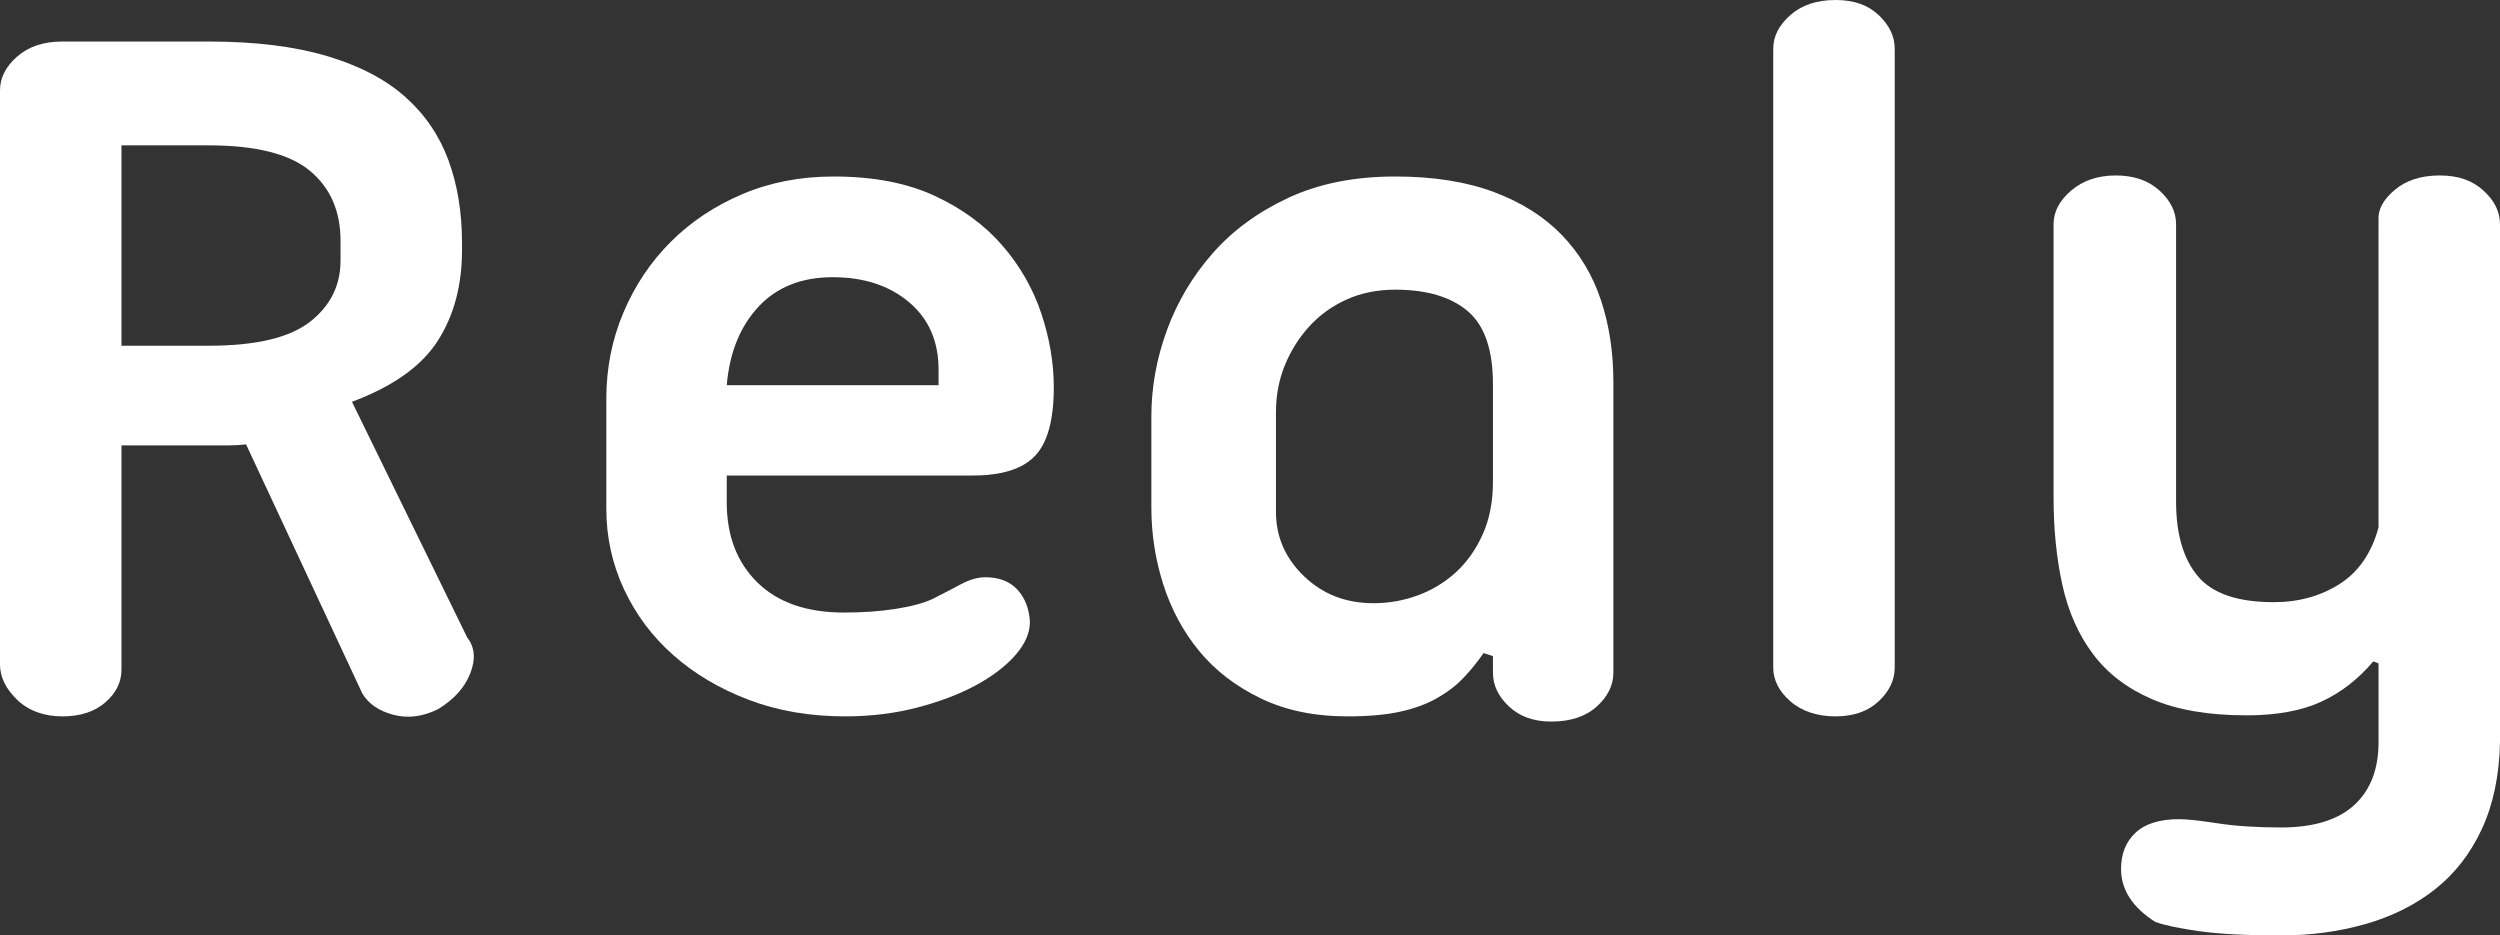
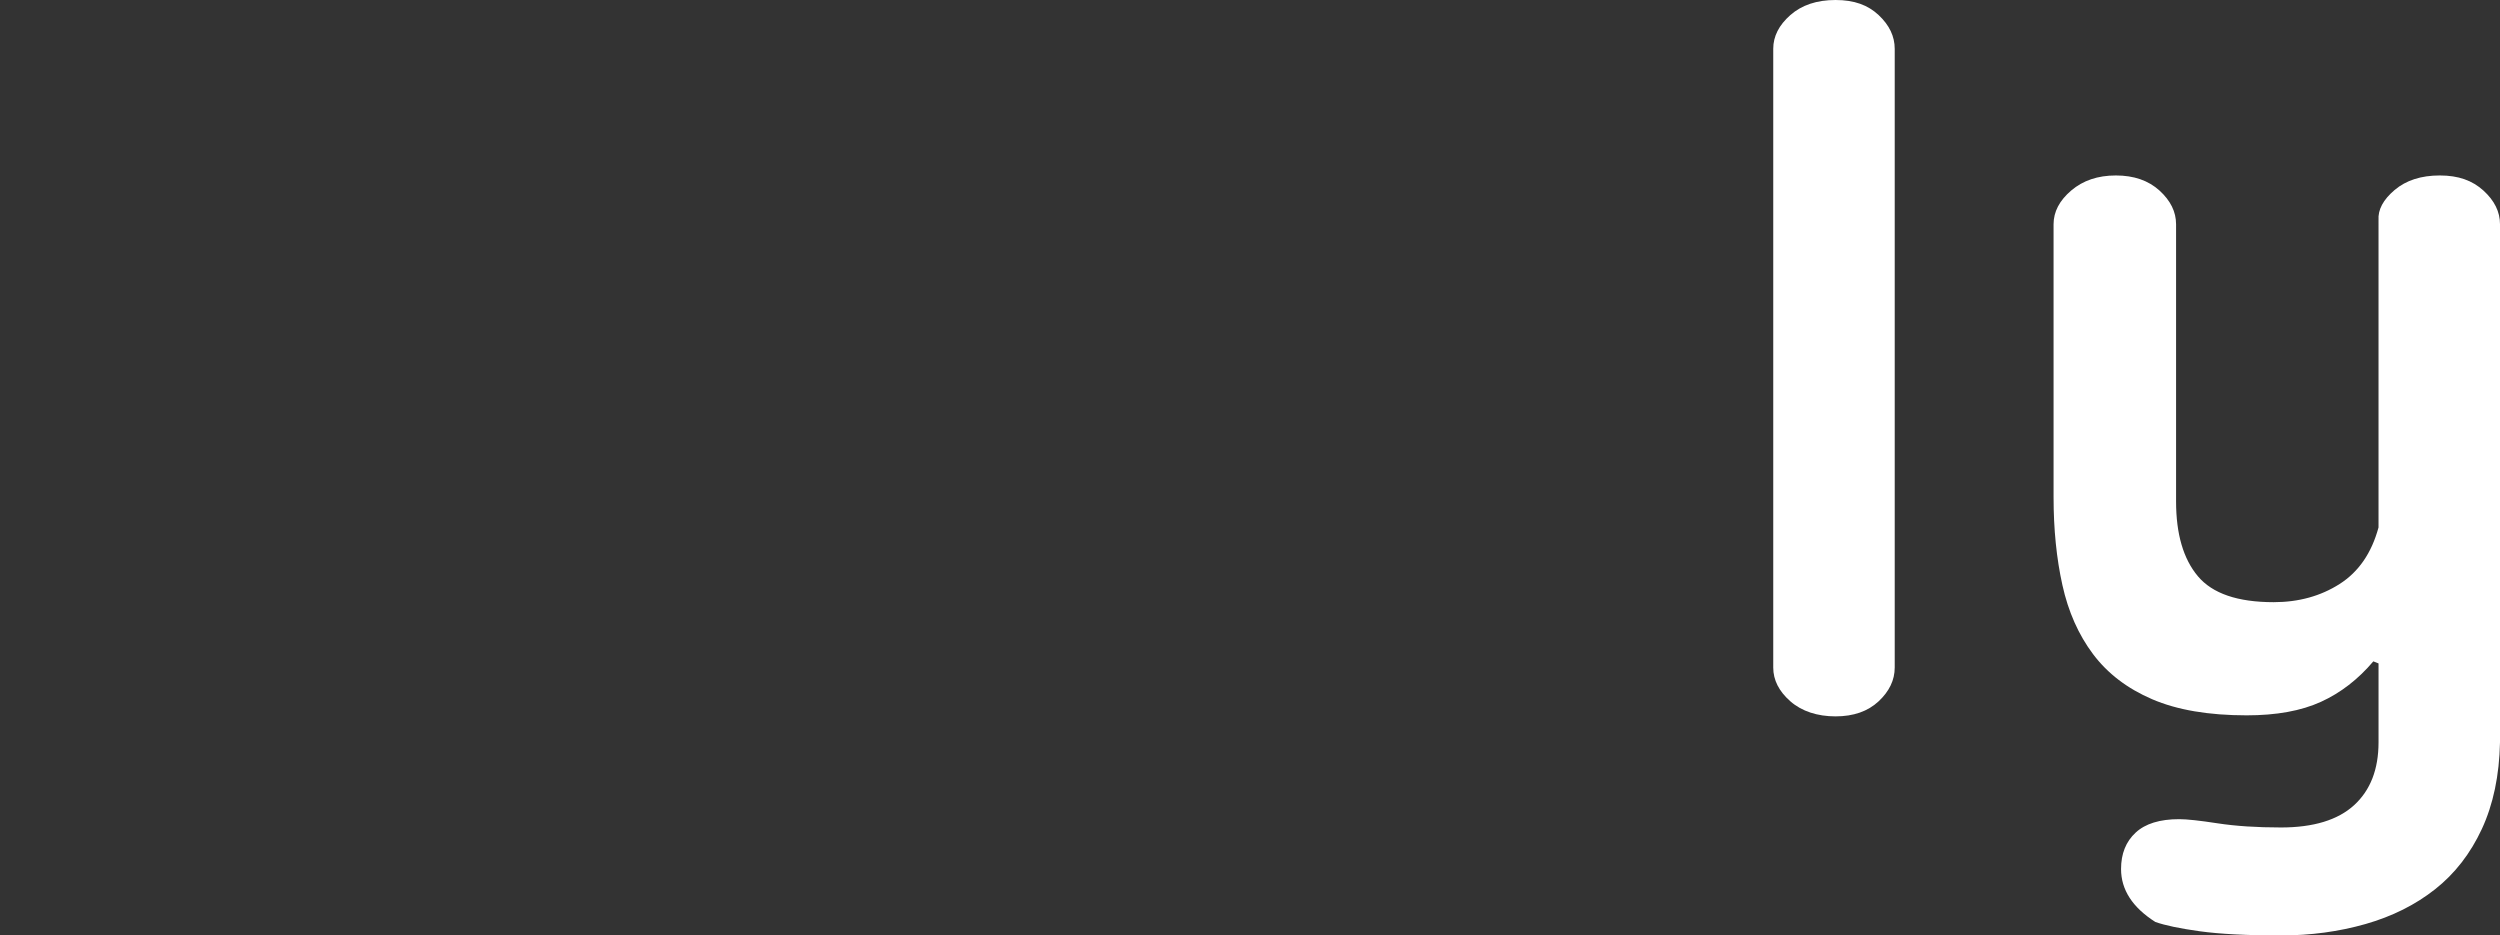
<svg xmlns="http://www.w3.org/2000/svg" id="Layer_2" data-name="Layer 2" viewBox="0 0 1203.98 450.5">
  <rect x="0" y="0" width="1203.98" height="450.5" fill="#333333" stroke="none" />
  <defs>
    <style>
      .cls-1 {
        fill: #ffffff;
        stroke-width: 0px;
      }
    </style>
  </defs>
  <g id="Desing">
    <g>
-       <path class="cls-1" d="M0,43.5c0-6,2.75-11.41,8.25-16.25,5.5-4.83,12.75-7.25,21.75-7.25h70.5c22.33,0,41.33,2.34,57,7,15.66,4.67,28.25,11.25,37.75,19.75s16.41,18.67,20.75,30.5c4.33,11.84,6.5,25.09,6.5,39.75v3.5c0,17-3.92,31.59-11.75,43.75-7.84,12.17-21.59,21.92-41.25,29.25l55.5,113.5c3.66,4.67,4.16,10.42,1.5,17.25-2.67,6.84-7.84,12.59-15.5,17.25-7.34,3.66-14.5,4.58-21.5,2.75-7-1.84-12-5.25-15-10.25l-56-120c-2.67.34-5.5.5-8.5.5h-51.5v108c0,6-2.59,11.25-7.75,15.75-5.17,4.5-12.09,6.75-20.75,6.75s-16.25-2.67-21.75-8-8.25-11-8.25-17V43.5ZM58.5,70v96.5h42c22.66,0,38.91-3.83,48.75-11.5,9.83-7.66,14.75-17.5,14.75-29.5v-9.5c0-14.33-4.92-25.58-14.75-33.75-9.84-8.16-26.09-12.25-48.75-12.25h-42Z" />
-       <path class="cls-1" d="M507.5,186.5c0,15.67-3,26.67-9,33-6,6.34-16,9.5-30,9.5h-118.5v13c0,16,4.91,28.84,14.75,38.5,9.83,9.67,23.75,14.5,41.75,14.5,9,0,17.25-.58,24.75-1.75,7.5-1.16,13.41-2.75,17.75-4.75,4.66-2.33,9.16-4.66,13.5-7,4.33-2.33,8.33-3.5,12-3.5,6.66,0,11.83,2,15.5,6,3.66,4,5.66,9.17,6,15.5,0,5.34-2.34,10.67-7,16-4.67,5.34-11,10.17-19,14.5-8,4.34-17.42,7.92-28.25,10.75-10.84,2.83-22.42,4.25-34.75,4.25-17,0-32.5-2.67-46.5-8s-26.09-12.5-36.25-21.5c-10.17-9-18.09-19.58-23.75-31.75-5.67-12.16-8.5-25.08-8.5-38.75v-53c0-14.66,2.75-28.5,8.25-41.5s13.08-24.33,22.75-34,21.16-17.33,34.5-23c13.33-5.66,28-8.5,44-8.5,19,0,35.16,3.09,48.5,9.25,13.33,6.17,24.25,14.17,32.75,24,8.5,9.84,14.75,20.75,18.75,32.75s6,23.84,6,35.5ZM401,133.5c-15,0-26.92,4.75-35.75,14.25-8.84,9.5-13.92,22.09-15.25,37.75h102v-7.5c0-13.66-4.75-24.5-14.25-32.5s-21.75-12-36.75-12Z" />
-       <path class="cls-1" d="M746.99,347.5c-8.34,0-15.09-2.42-20.25-7.25-5.17-4.83-7.75-10.25-7.75-16.25v-8l-4.5-1.5c-3,4.34-6.25,8.34-9.75,12-3.5,3.67-7.75,6.92-12.75,9.75-5,2.84-10.92,5-17.75,6.5-6.84,1.5-15.25,2.25-25.25,2.25-16,0-30-2.92-42-8.75s-21.84-13.41-29.5-22.75c-7.67-9.33-13.42-20-17.25-32-3.84-12-5.75-24.33-5.75-37v-44c0-14,2.5-27.83,7.5-41.5,5-13.66,12.33-26,22-37,9.66-11,21.83-19.91,36.5-26.75,14.66-6.83,31.83-10.25,51.5-10.25,18.33,0,34.16,2.5,47.5,7.5,13.33,5,24.25,11.92,32.75,20.75,8.5,8.84,14.75,19.25,18.75,31.25s6,25.17,6,39.5v140c0,6-2.67,11.42-8,16.25-5.34,4.83-12.67,7.25-22,7.25ZM718.99,185c0-16.66-4.09-28.41-12.25-35.25-8.17-6.83-19.75-10.25-34.75-10.25-8.67,0-16.5,1.59-23.5,4.75-7,3.17-13,7.5-18,13s-8.92,11.75-11.75,18.75c-2.84,7-4.25,14.5-4.25,22.5v48c0,12,4.5,22.34,13.5,31,9,8.67,20.16,13,33.5,13,7.33,0,14.41-1.25,21.25-3.75,6.83-2.5,12.91-6.16,18.25-11,5.33-4.83,9.66-10.91,13-18.25,3.33-7.33,5-15.83,5-25.5v-47Z" />
      <path class="cls-1" d="M853.98,23.5c0-6,2.75-11.41,8.25-16.25,5.5-4.83,12.75-7.25,21.75-7.25s15.58,2.42,20.75,7.25c5.16,4.84,7.75,10.25,7.75,16.25v298c0,6-2.59,11.42-7.75,16.25-5.17,4.83-12.09,7.25-20.75,7.25s-16.25-2.42-21.75-7.25-8.25-10.25-8.25-16.25V23.5Z" />
-       <path class="cls-1" d="M1153.23,91.5c5.5-4.66,12.75-7,21.75-7s15.66,2.42,21,7.25c5.33,4.84,8,10.25,8,16.25v249.5c-.34,16-3.25,29.91-8.75,41.75-5.5,11.83-13,21.5-22.5,29s-20.67,13.08-33.5,16.75c-12.84,3.66-26.42,5.5-40.75,5.5-16.34,0-29.34-.67-39-2-9.67-1.34-16.84-2.84-21.5-4.5-11-7-16.5-15.5-16.5-25.5,0-7.34,2.33-13.17,7-17.5,4.66-4.34,11.66-6.5,21-6.5,3.66,0,9.83.66,18.5,2,8.66,1.33,18.83,2,30.5,2,15.66,0,27.41-3.59,35.25-10.75,7.83-7.17,11.75-17.25,11.75-30.25v-38l-2.5-1c-7.34,8.67-15.75,15.17-25.25,19.5s-21.42,6.5-35.75,6.5c-18.34,0-33.5-2.59-45.5-7.75s-21.5-12.41-28.5-21.75c-7-9.33-11.92-20.41-14.75-33.25-2.84-12.83-4.25-26.91-4.25-42.25V108c0-6,2.83-11.41,8.5-16.25,5.66-4.83,12.83-7.25,21.5-7.25s15.66,2.42,21,7.25c5.33,4.84,8,10.25,8,16.25v133.5c0,15.67,3.5,27.67,10.5,36,7,8.34,19.16,12.5,36.5,12.5,12,0,22.58-2.91,31.75-8.75,9.16-5.83,15.41-14.91,18.75-27.25V106c-.34-5,2.25-9.83,7.75-14.5Z" />
+       <path class="cls-1" d="M1153.23,91.5c5.5-4.66,12.75-7,21.75-7s15.66,2.42,21,7.25c5.33,4.84,8,10.25,8,16.25v249.5c-.34,16-3.25,29.91-8.75,41.75-5.5,11.83-13,21.5-22.5,29s-20.67,13.08-33.5,16.75c-12.84,3.66-26.42,5.5-40.75,5.5-16.34,0-29.34-.67-39-2-9.67-1.34-16.84-2.84-21.5-4.5-11-7-16.5-15.5-16.5-25.5,0-7.34,2.33-13.17,7-17.5,4.66-4.34,11.66-6.5,21-6.5,3.66,0,9.83.66,18.5,2,8.66,1.33,18.83,2,30.5,2,15.66,0,27.41-3.59,35.25-10.75,7.83-7.17,11.75-17.25,11.75-30.25v-38l-2.5-1c-7.34,8.67-15.75,15.17-25.25,19.5s-21.42,6.5-35.75,6.5c-18.34,0-33.5-2.59-45.5-7.75s-21.5-12.41-28.5-21.75c-7-9.33-11.92-20.41-14.75-33.25-2.84-12.83-4.25-26.91-4.25-42.25V108c0-6,2.83-11.41,8.5-16.25,5.66-4.83,12.83-7.25,21.5-7.25s15.66,2.42,21,7.25c5.33,4.84,8,10.25,8,16.25v133.5c0,15.67,3.5,27.67,10.5,36,7,8.34,19.16,12.5,36.5,12.5,12,0,22.58-2.91,31.75-8.75,9.16-5.83,15.41-14.91,18.75-27.25V106c-.34-5,2.25-9.83,7.75-14.5" />
    </g>
  </g>
</svg>